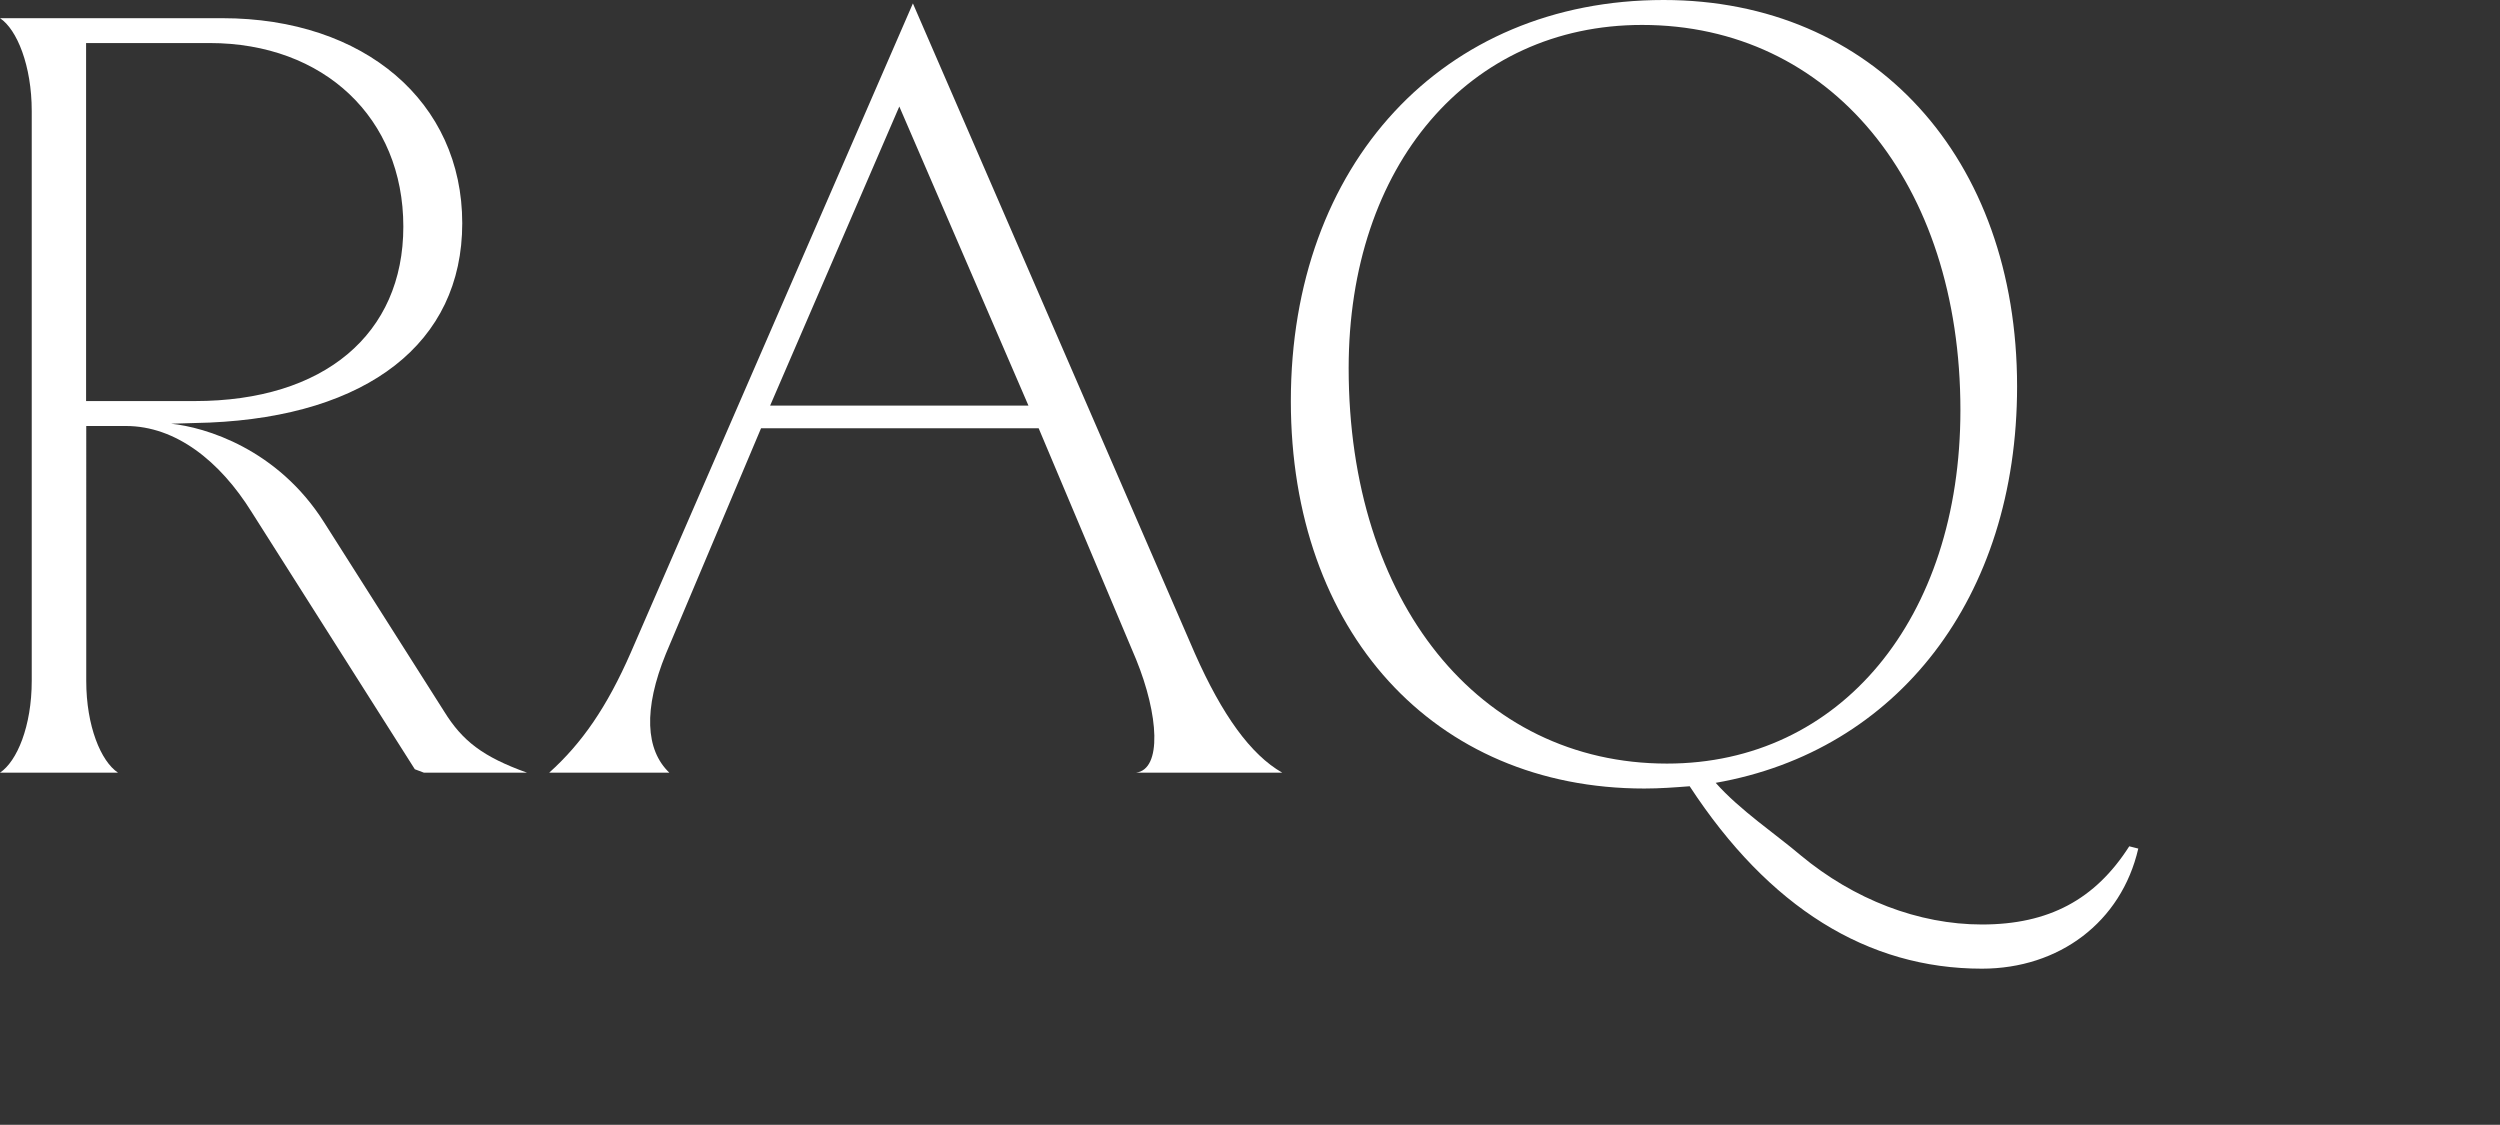
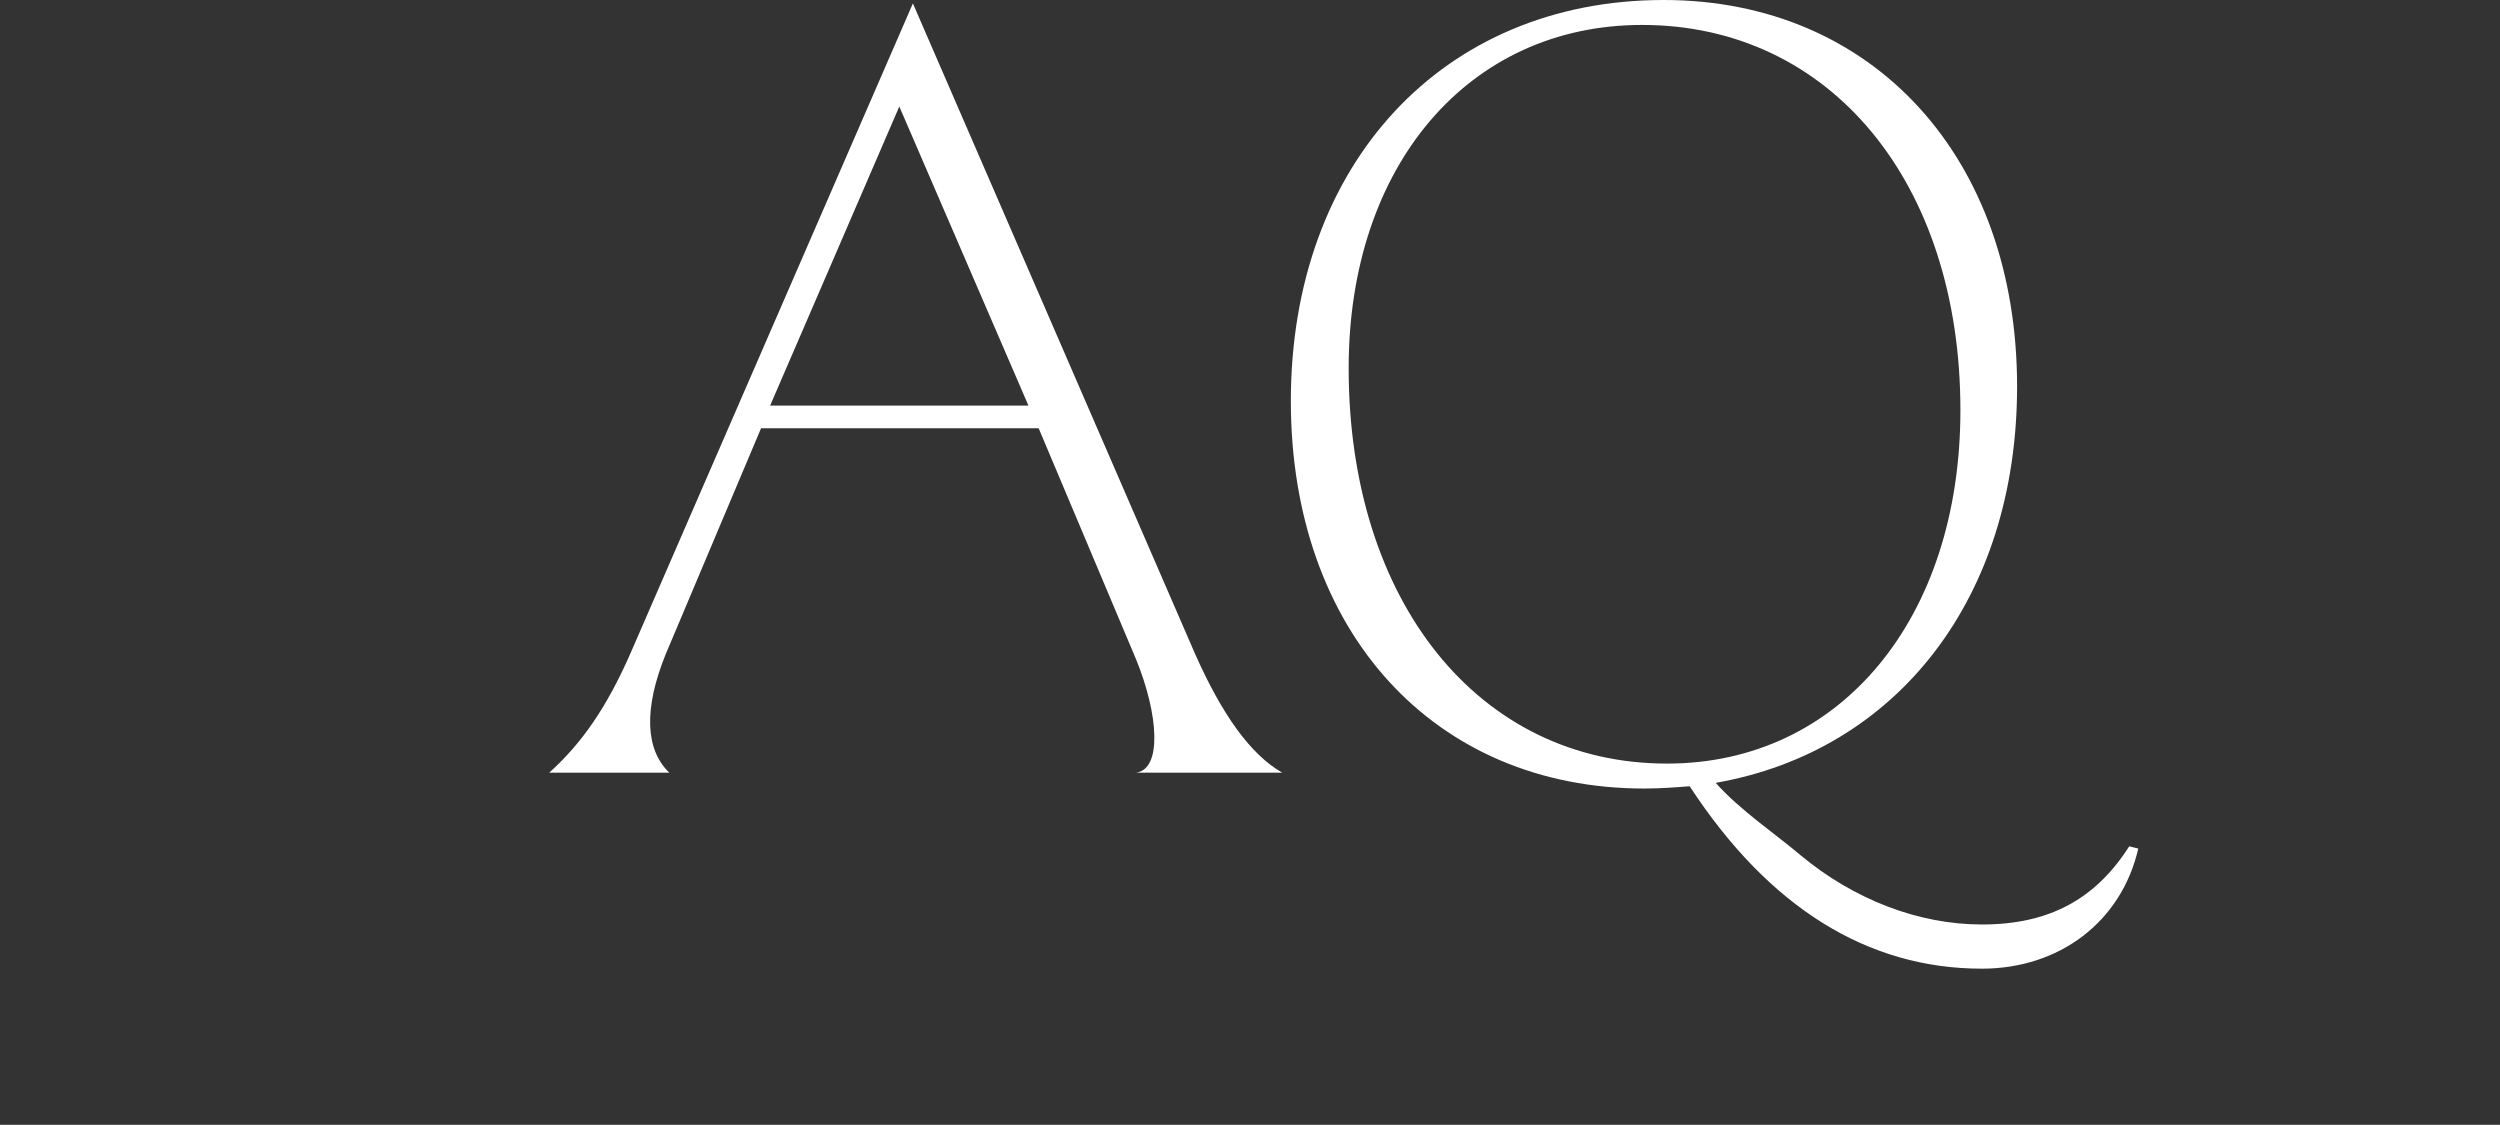
<svg xmlns="http://www.w3.org/2000/svg" viewBox="0 0 614.5 276.48">
  <rect x="0" y="0" width="614.5" height="276.48" fill="#333333" stroke="none" />
  <defs>
    <style>.cls-1{fill:#fff;}</style>
  </defs>
  <title>CINA_TypeDeckPitch4_outline</title>
  <g id="Layer_4" data-name="Layer 4">
-     <path class="cls-1" d="M47.9,98.58H21.16v-88H51.52C79.64,10.58,99.14,29,99.14,55.7,99.14,82.15,79.64,98.58,47.9,98.58ZM0,189.92H29c-4.18-2.78-7.8-11.42-7.8-22.56V104.71h9.75c12.25,0,23.11,8.63,30.91,21.16l40.1,63.21,2.23.84h25.34c-10.86-3.9-15.87-7.8-20.33-15l-29.52-46.5C68.23,110.28,50.4,105,42.05,104.15l9.47-.28c38.71-1.67,62.1-19.49,62.1-49,0-29.8-24-50.4-59-50.4H0C4.18,7.24,7.8,16.15,7.8,27.29V167.36C7.8,178.5,4.18,187.14,0,189.92Z" />
    <path class="cls-1" d="M252.79,99.69H189.3l31.75-73.51Zm26.46,90.23h35.92c-7.8-4.46-14.76-14.2-21.44-29.24L224.39.84,155.05,160.4c-5.85,13.37-12,22.28-20.05,29.52h29.52c-5.85-5.57-6.41-15.59-.84-29.24l23.39-55.42H255.3l23.95,56.81C284.82,175.72,285.65,189.08,279.25,189.92Z" />
    <path class="cls-1" d="M331.5,90.5c0-49.84,29.52-84.37,72.12-84.37,46.23,0,78.25,38.7,78.25,94.68,0,51.24-29.51,86.88-72.12,86.88C363.52,187.69,331.5,147.87,331.5,90.5ZM525.59,208.58l-2.22-.56c-8.36,13.09-19.78,19.22-36.21,19.22-15.59,0-31.46-6.13-44.55-17-5.85-5-15-11.14-20.89-17.82C466.28,184.63,495.8,147,495.8,95c0-56.25-35.37-95-86.89-95-54.3,0-91.62,40.38-91.62,98.58,0,56.53,35.09,95.24,86.89,95.24,3.9,0,7.52-.28,11.14-.56,19.49,29.8,43.72,44.84,71.84,44.84C506.1,238.1,521.42,226.68,525.59,208.58Z" />
  </g>
</svg>